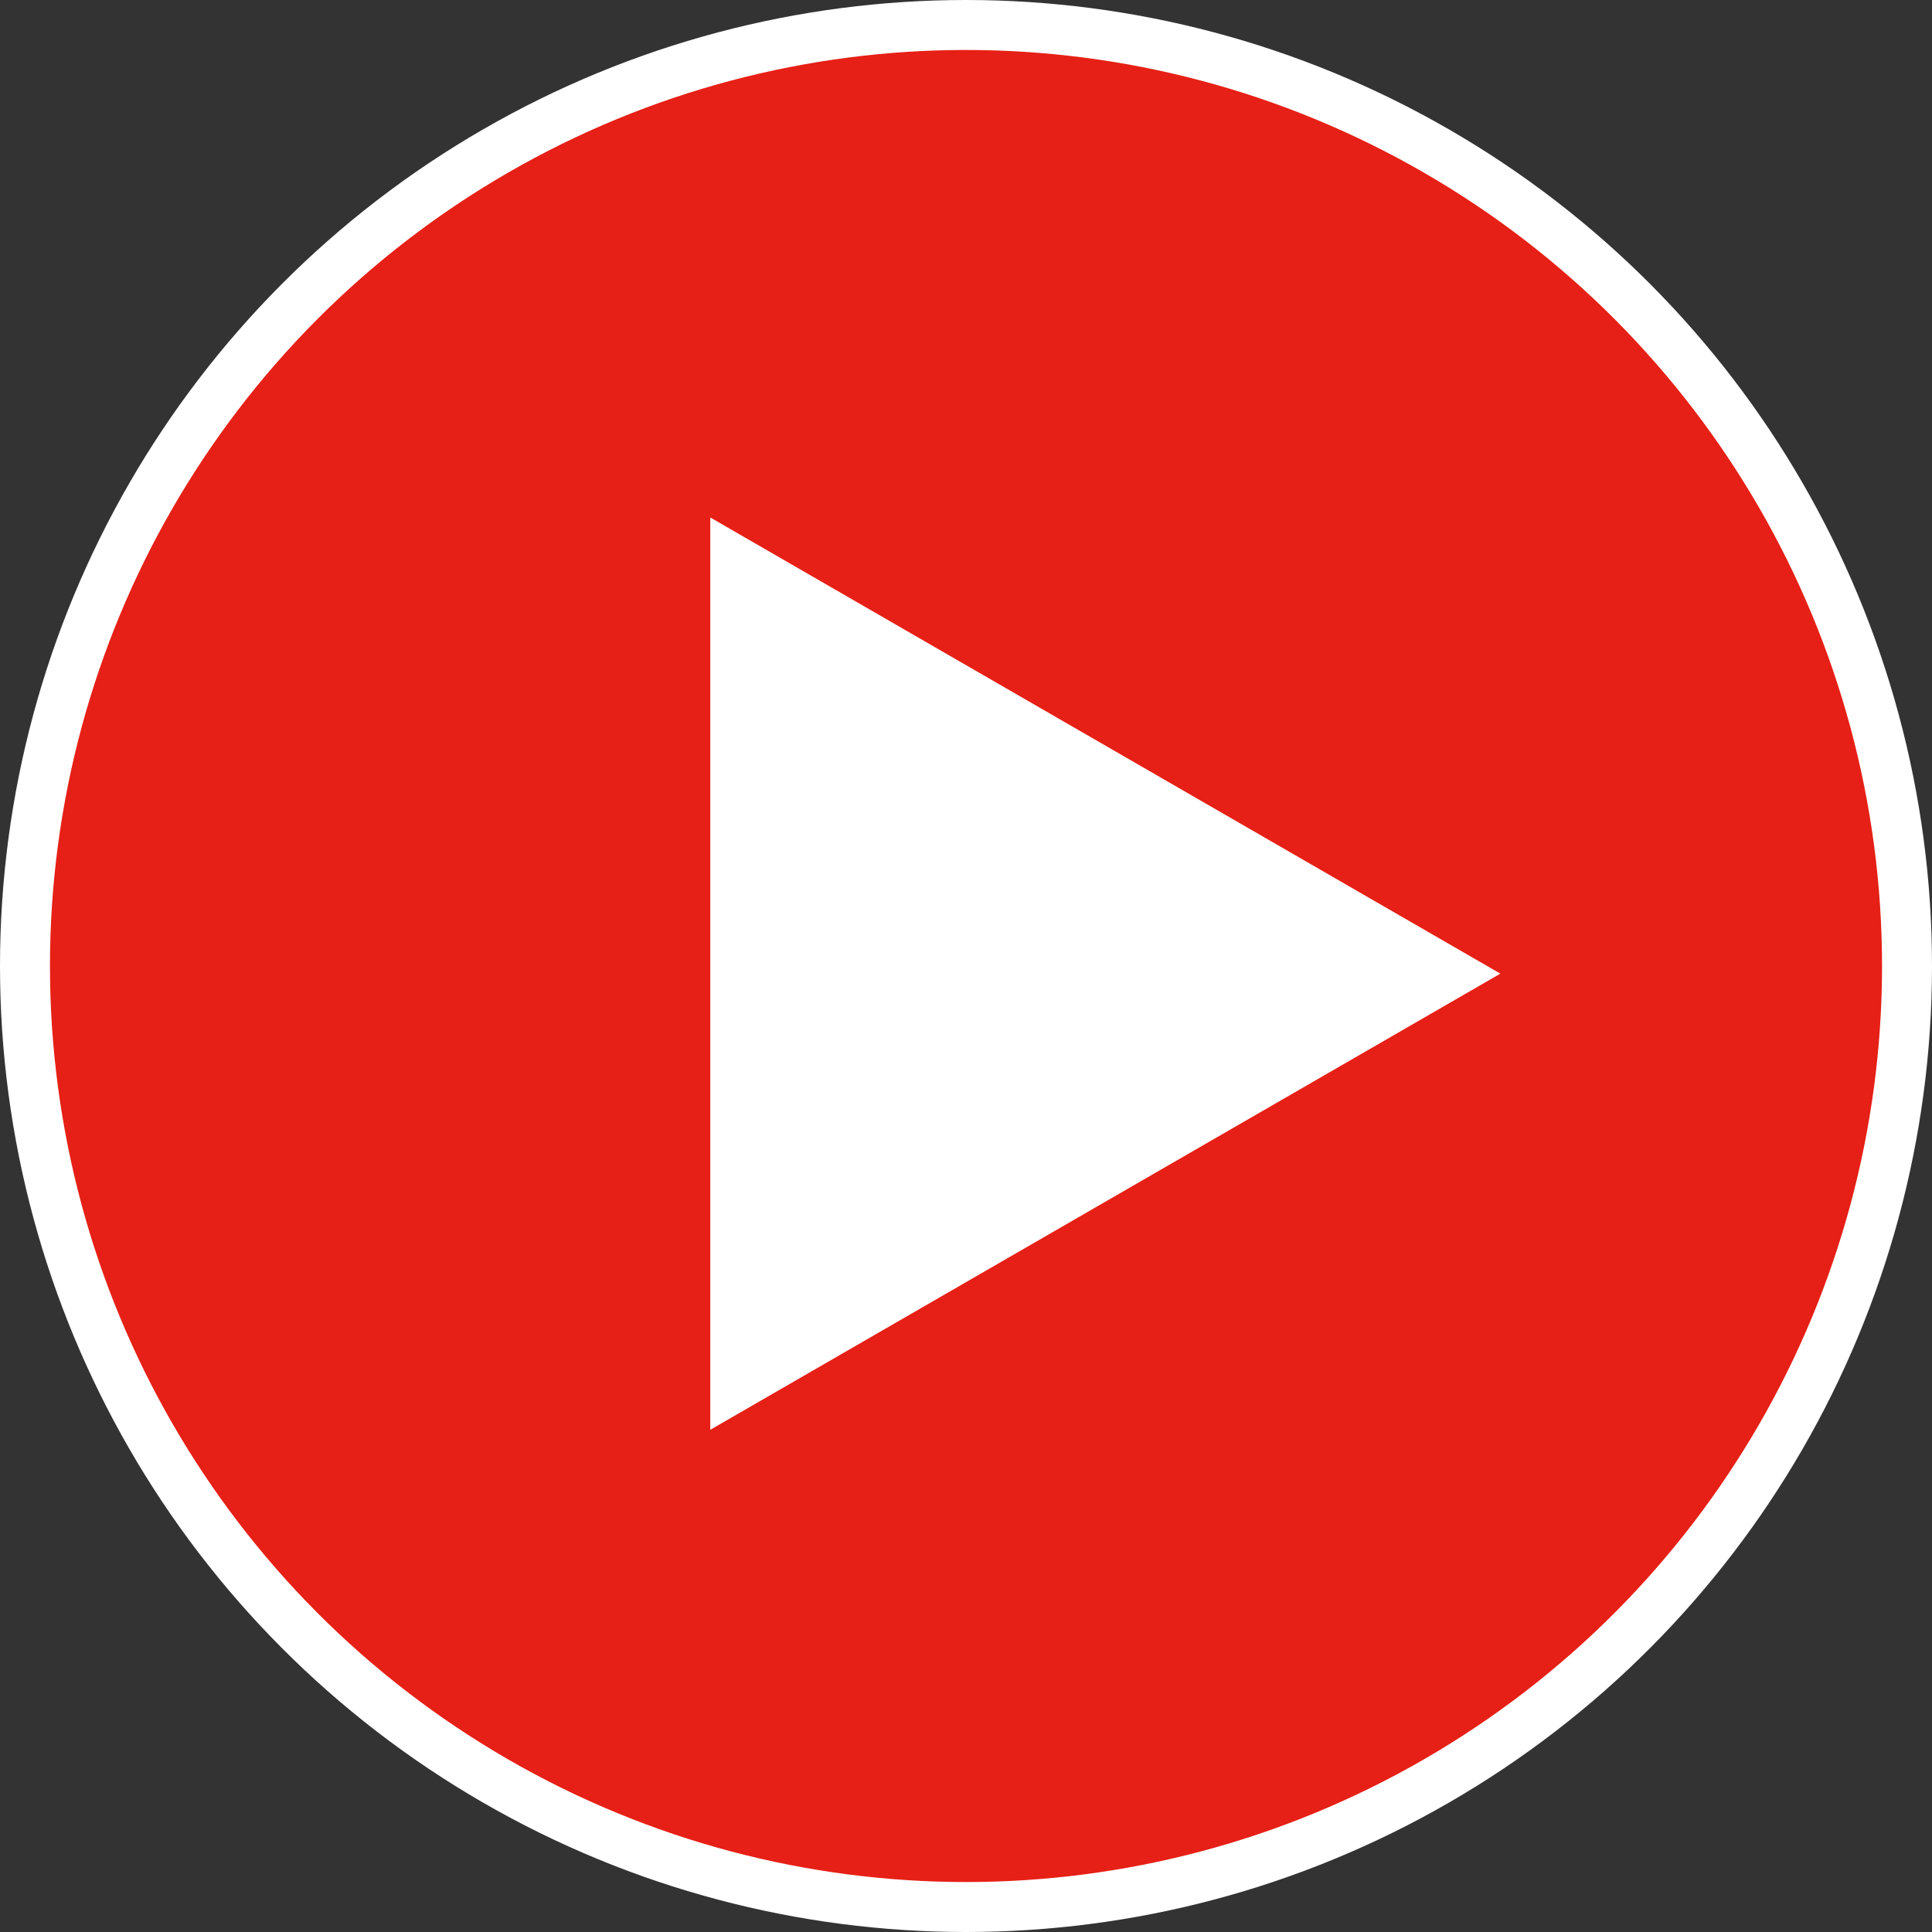
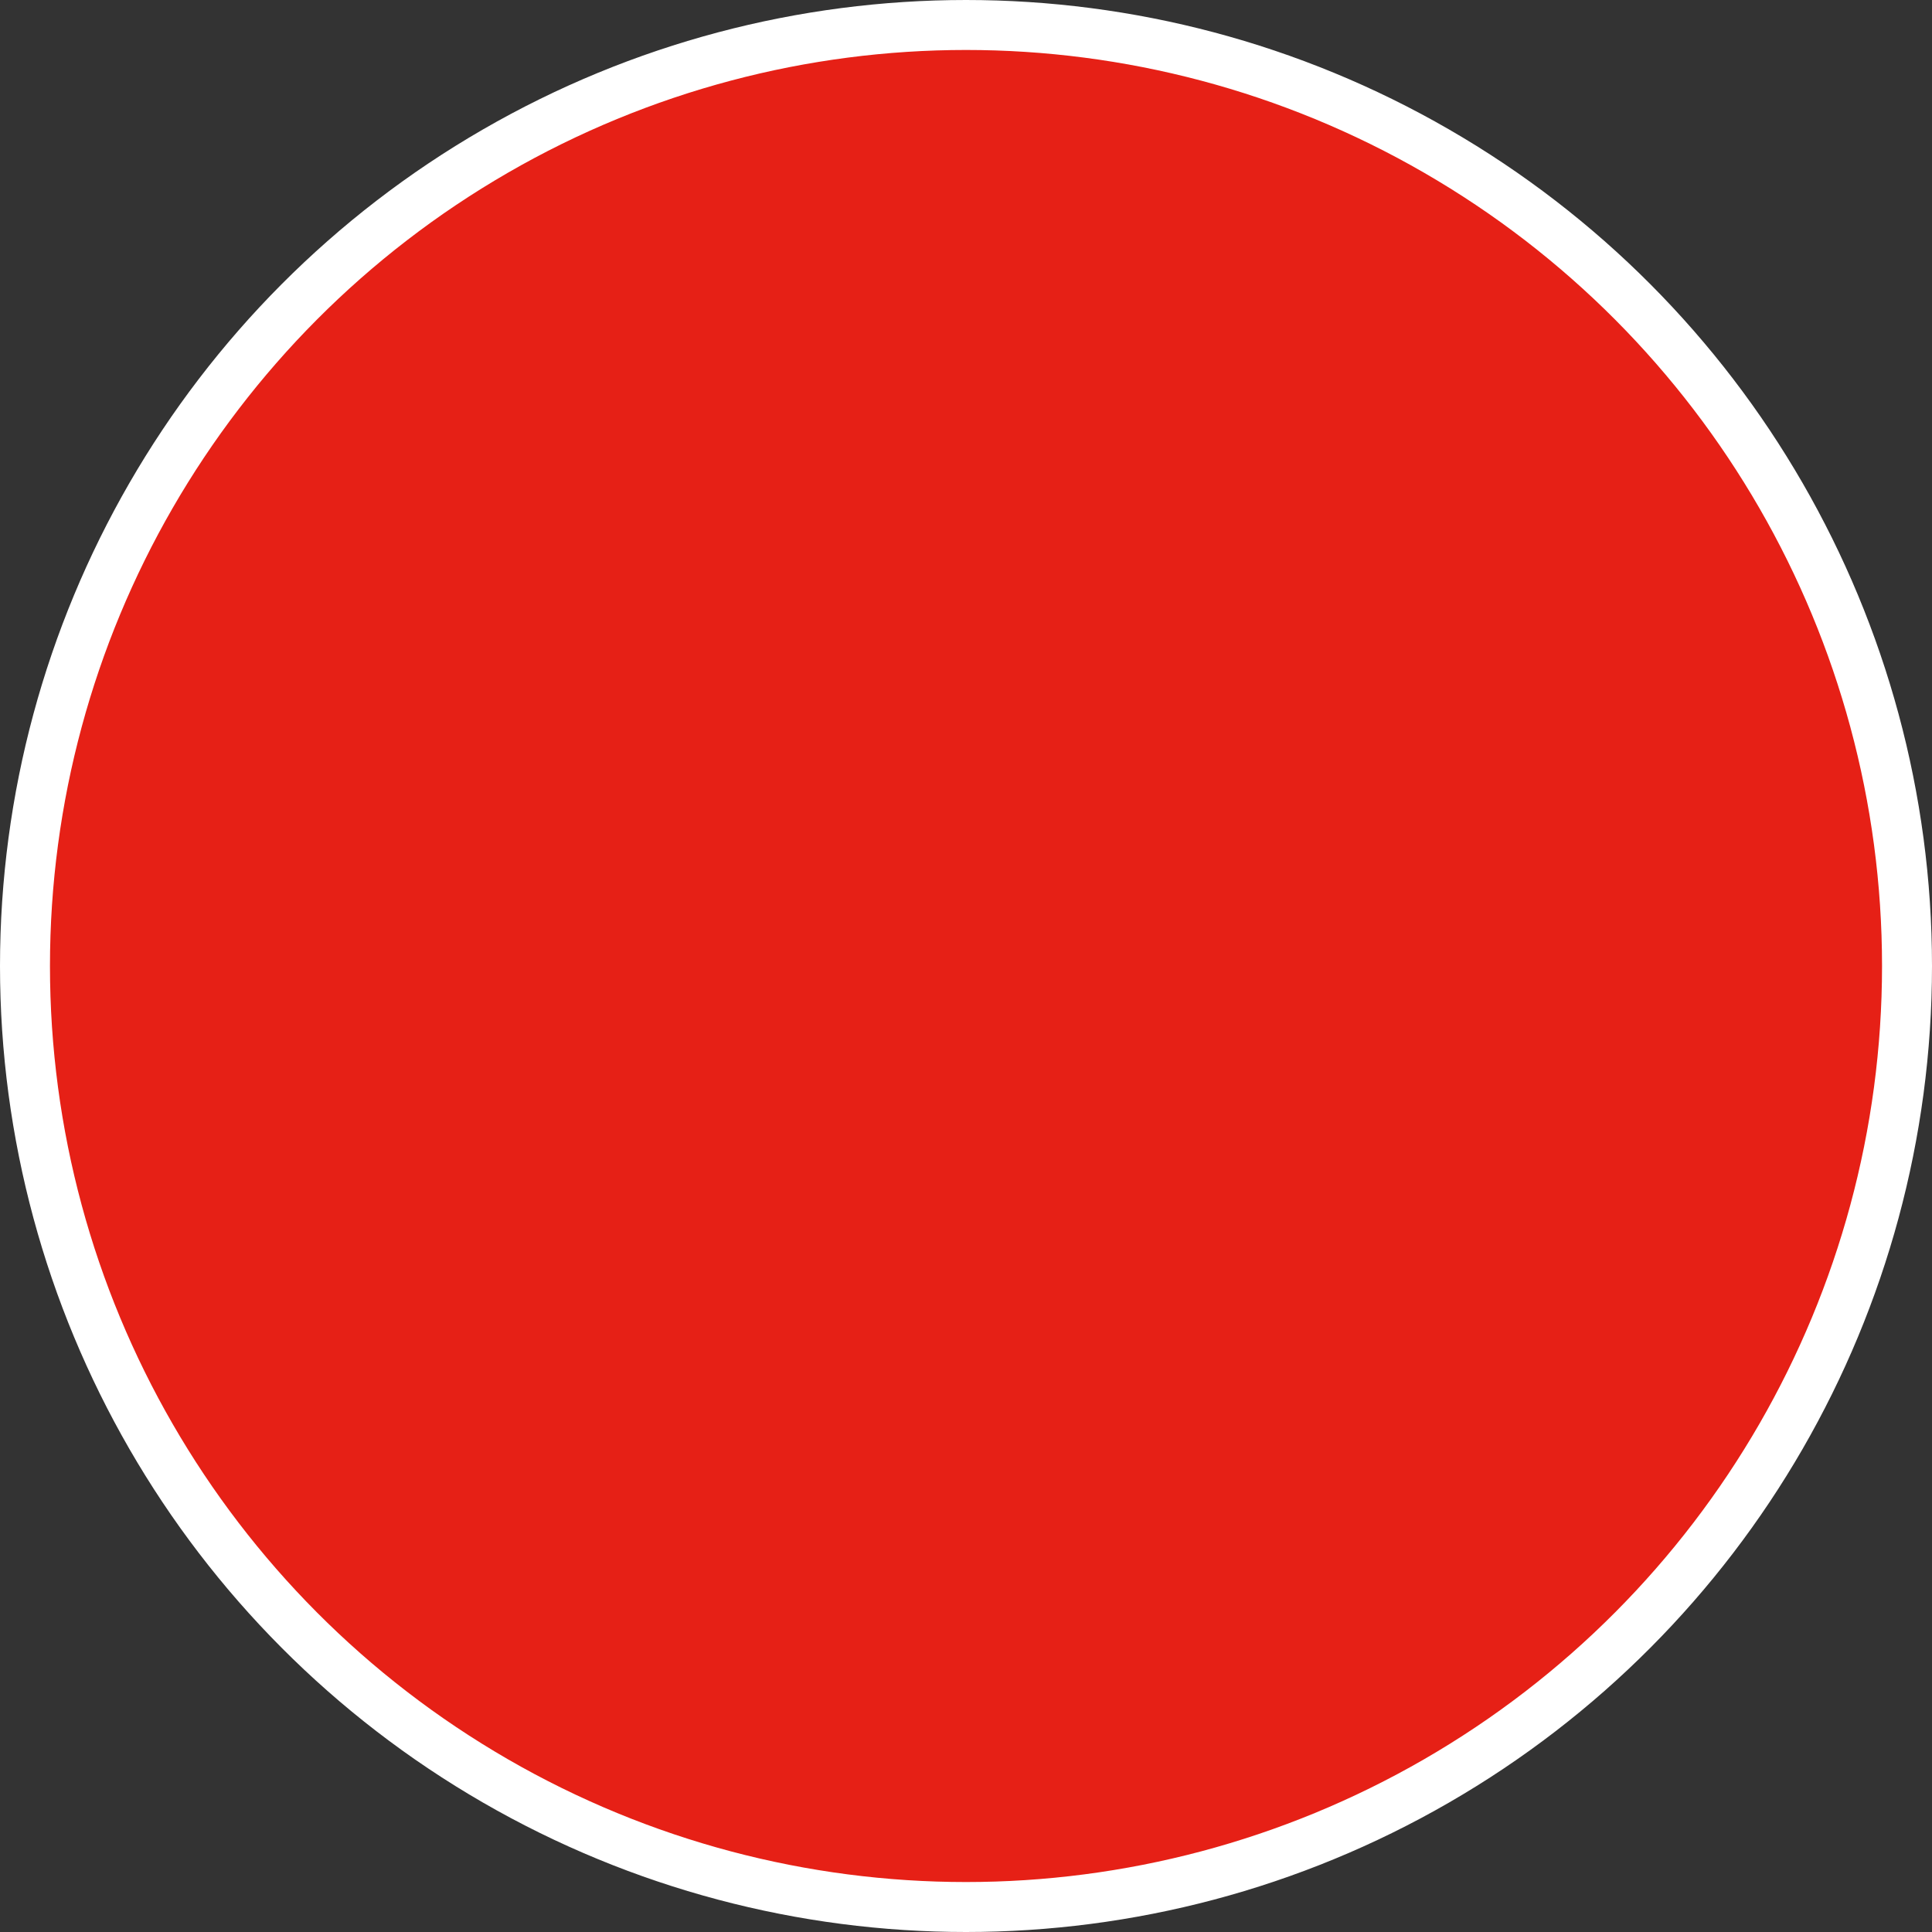
<svg xmlns="http://www.w3.org/2000/svg" width="116" height="116" viewBox="0 0 116 116" fill="none">
  <rect x="0" y="0" width="116" height="116" fill="#333333" stroke="none" />
  <circle cx="58" cy="58" r="56.5" fill="#E62016" stroke="white" stroke-width="3" />
-   <path d="M90.084 58.459L42.646 85.847L42.646 31.07L90.084 58.459Z" fill="white" />
</svg>